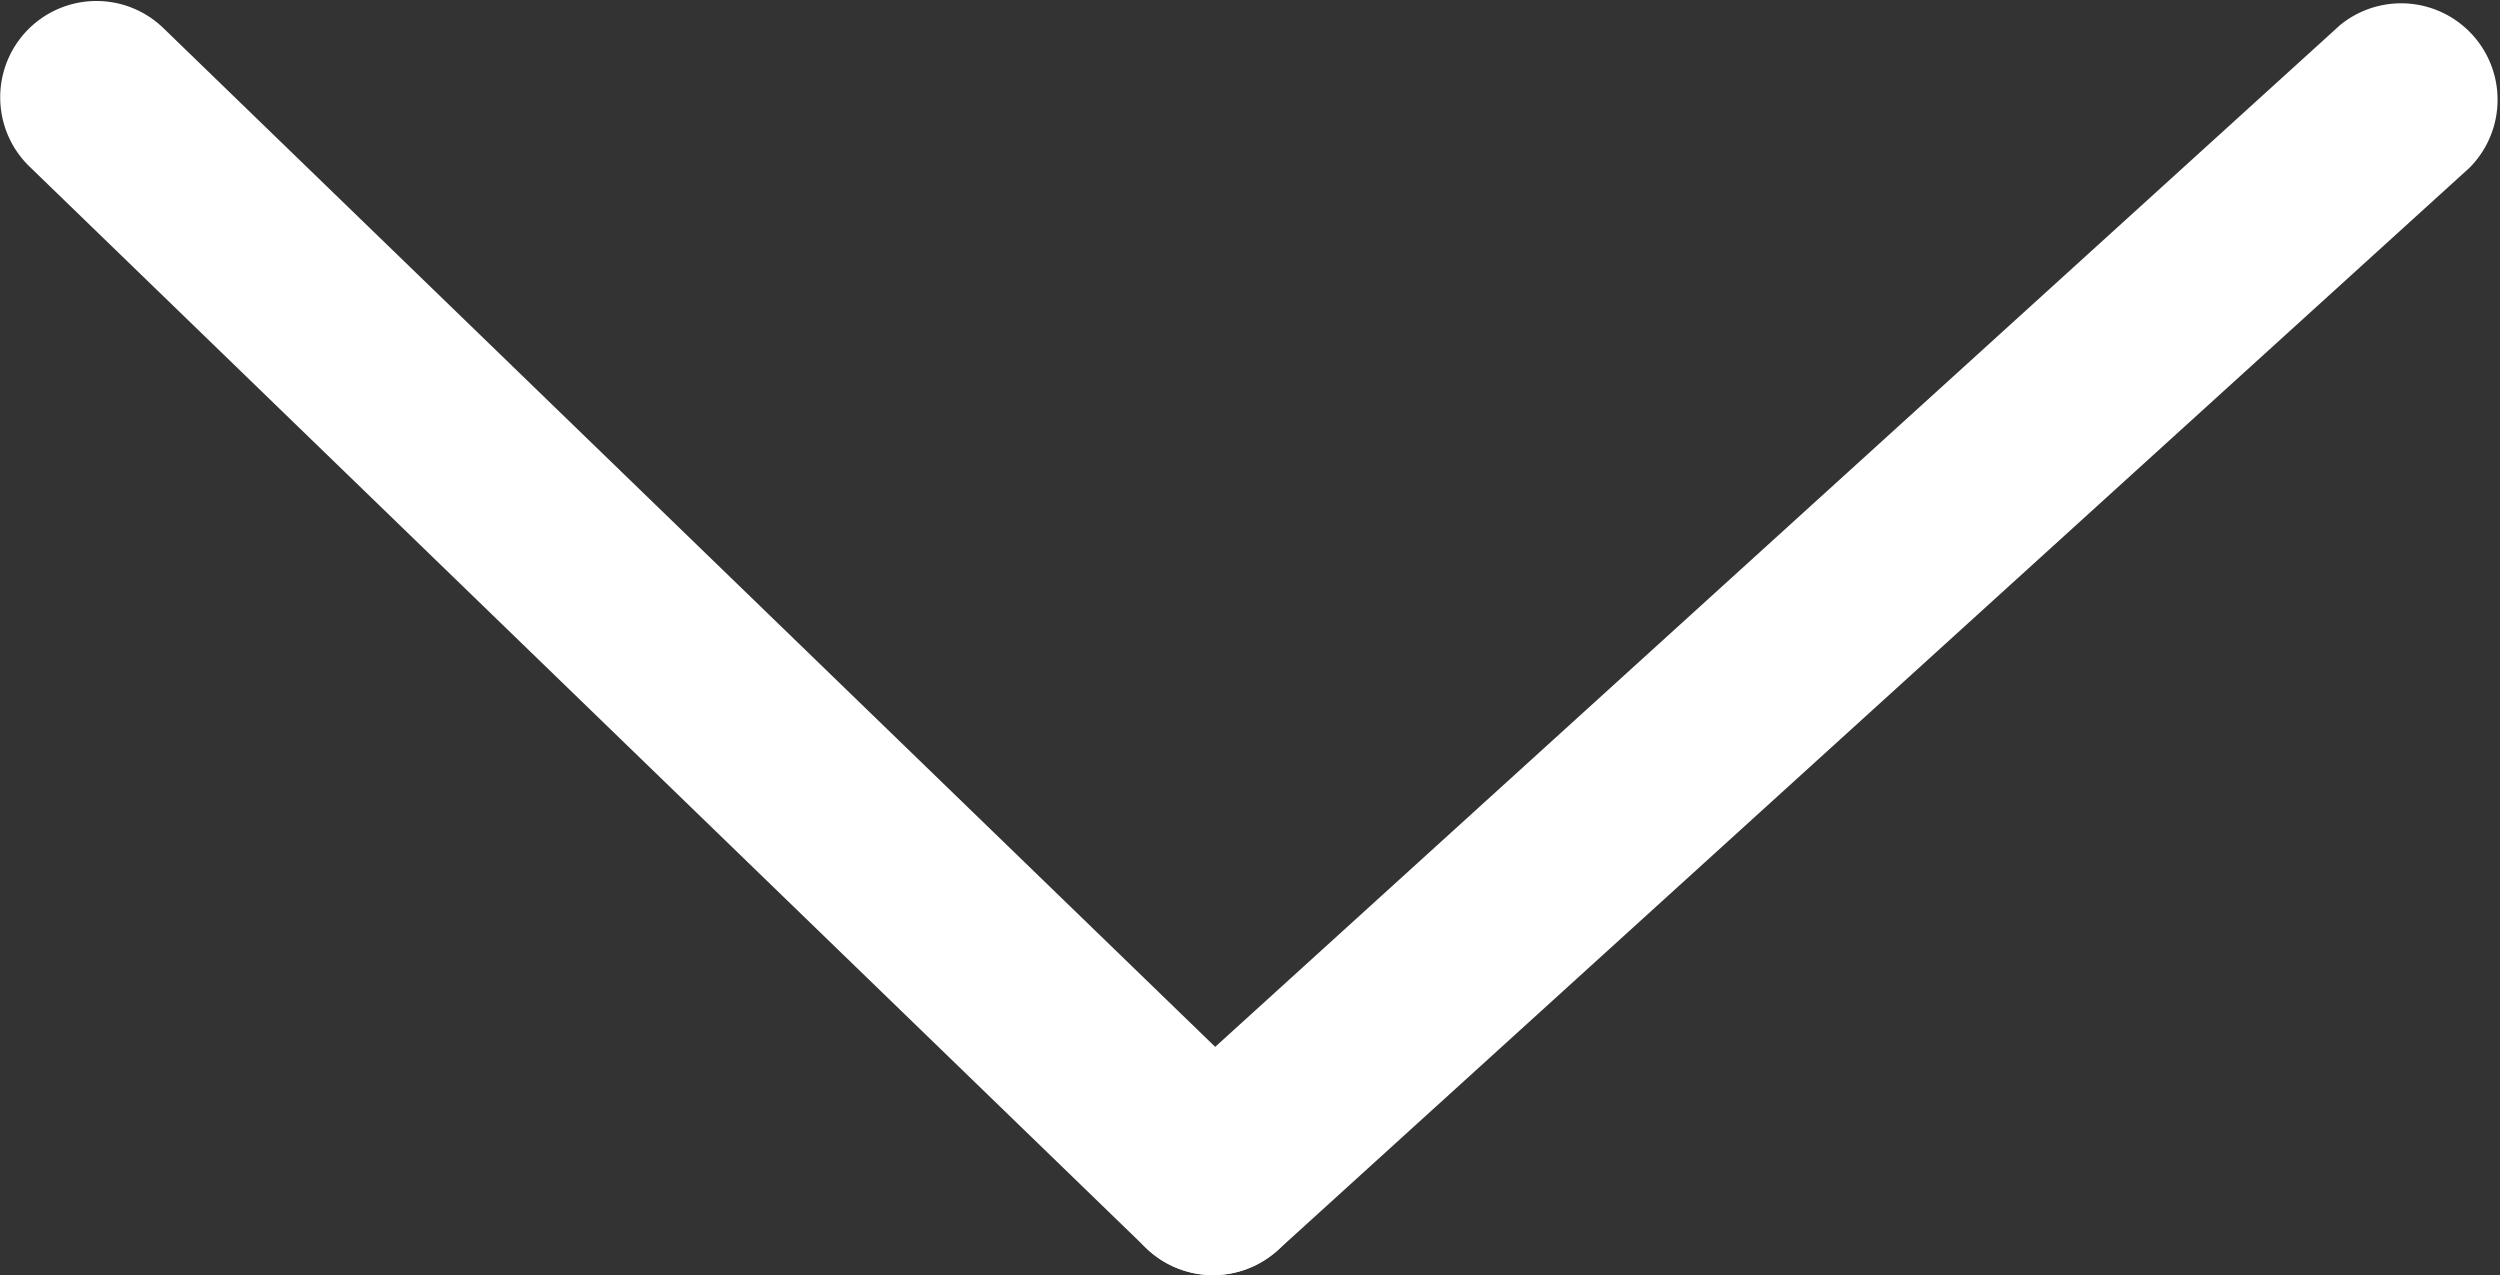
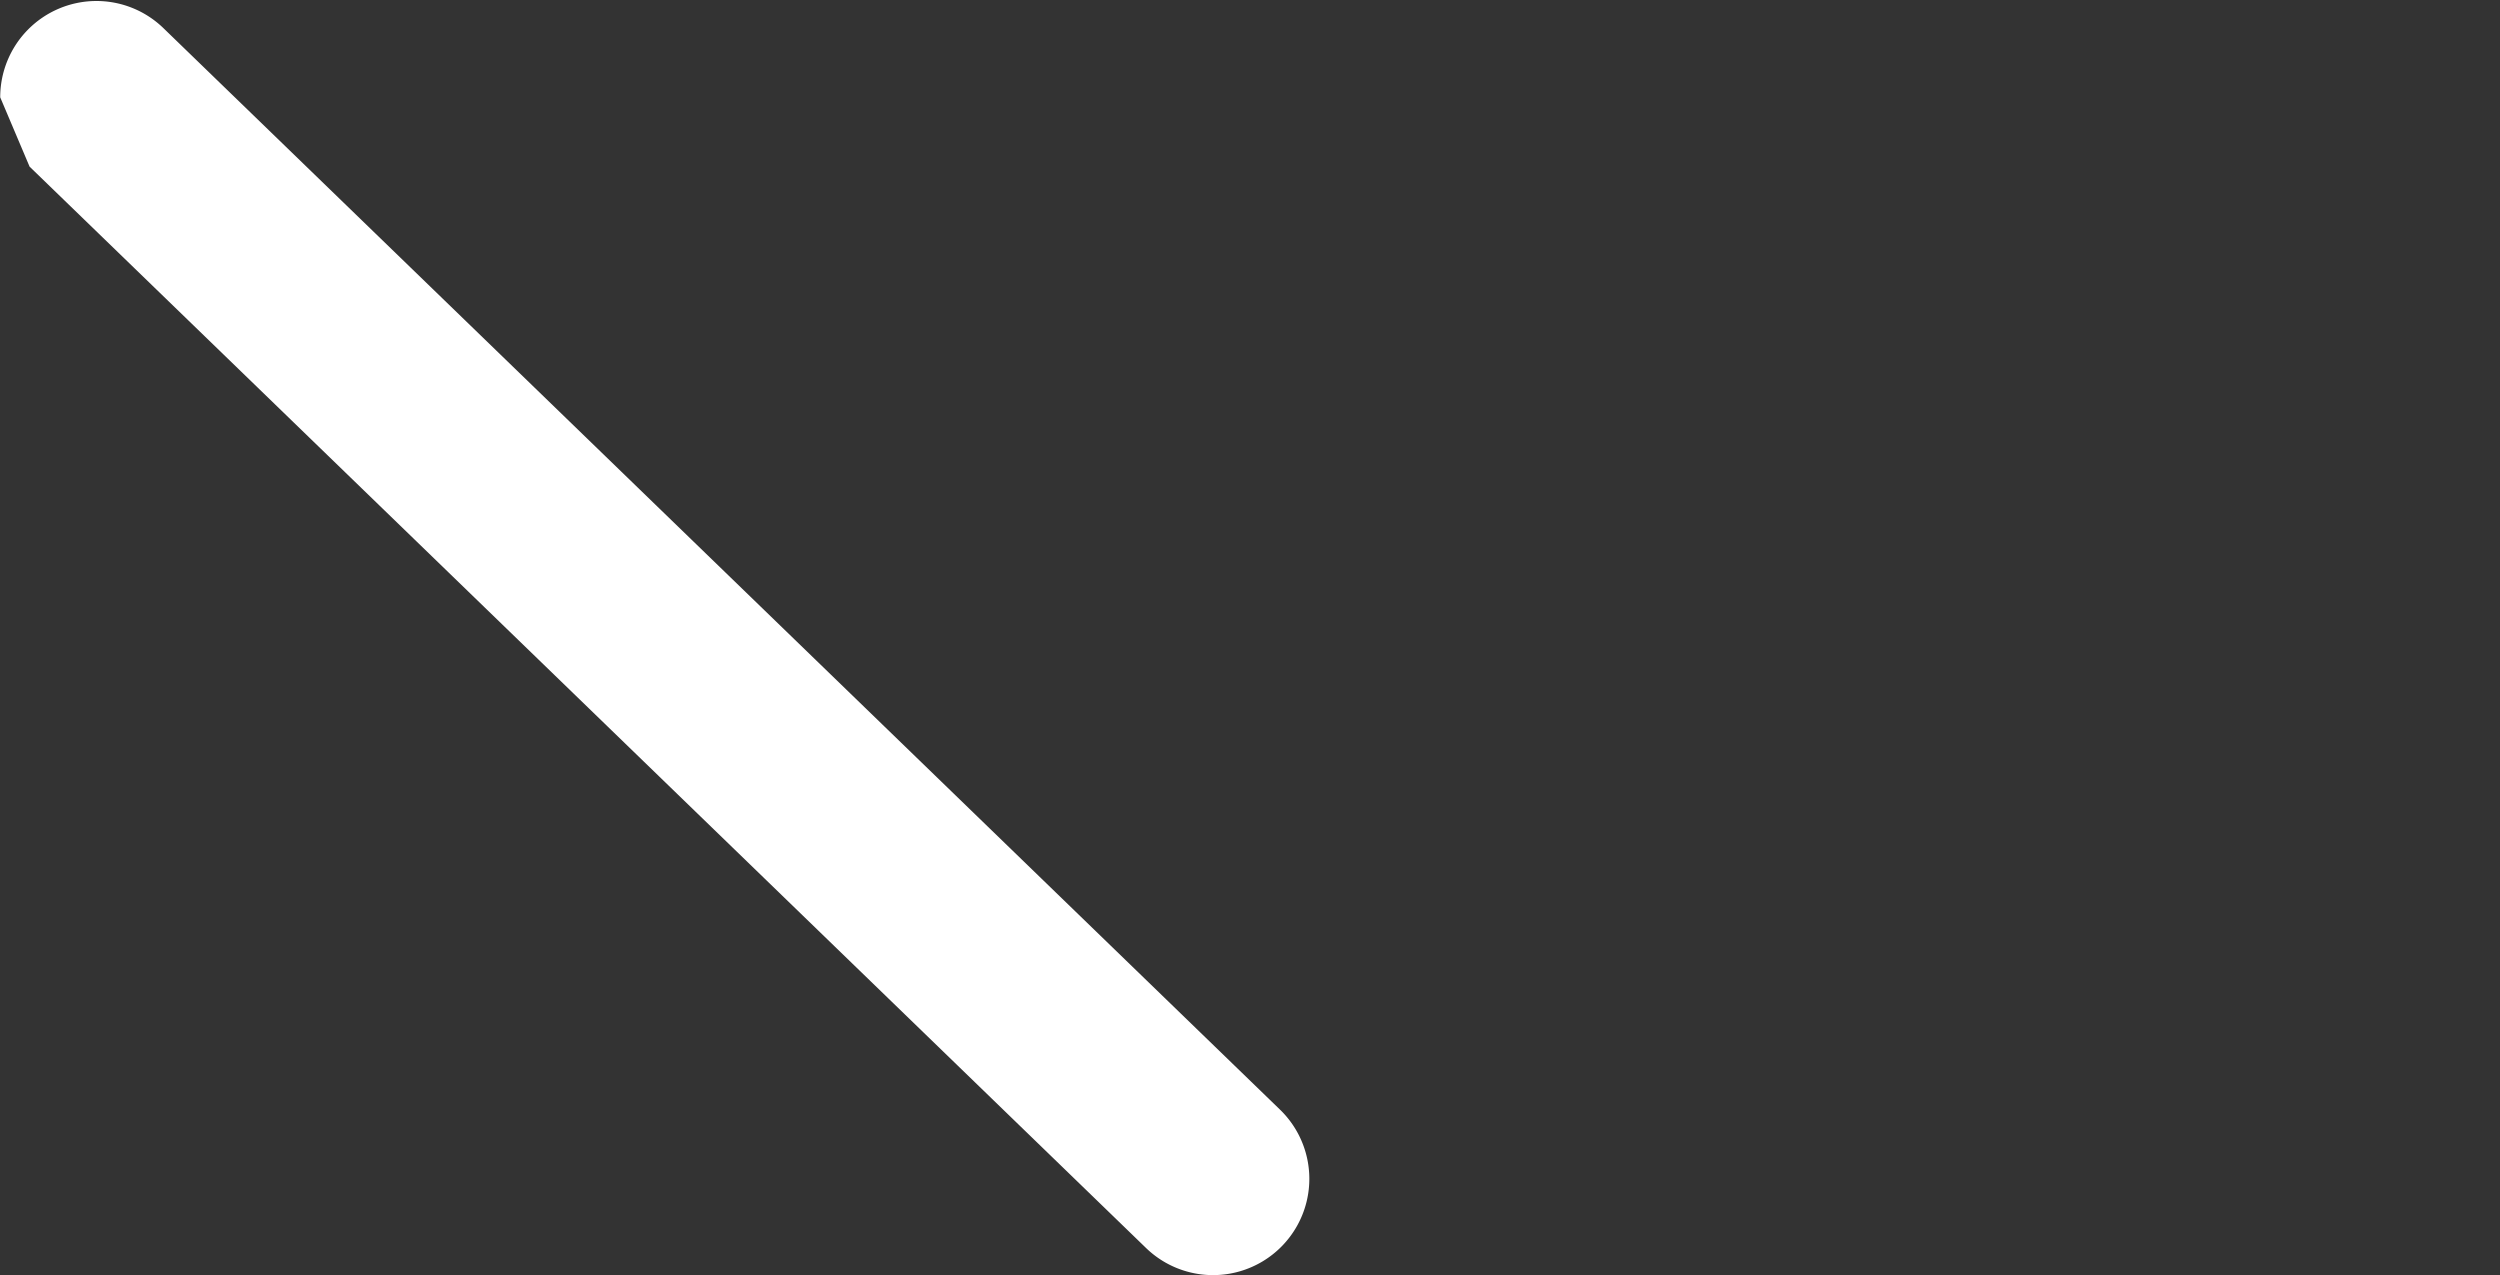
<svg xmlns="http://www.w3.org/2000/svg" width="11.328" height="5.779" viewBox="0 0 11.328 5.779">
  <rect x="0" y="0" width="11.328" height="5.779" fill="#333333" stroke="none" />
  <g transform="translate(42.946 -41.616) rotate(90)">
    <g transform="translate(41.616 31.617)">
-       <path d="M46.958,37.886a.437.437,0,0,1-.323-.143l-4.905-5.4a.437.437,0,0,1,.646-.587l4.905,5.4a.437.437,0,0,1-.323.73Z" transform="translate(-41.616 -31.617)" fill="#fff" />
      <g transform="translate(0.005 5.396)">
-         <path d="M42.07,56.088a.436.436,0,0,1-.313-.74l4.9-5.059a.436.436,0,1,1,.627.607l-4.9,5.059A.436.436,0,0,1,42.07,56.088Z" transform="translate(-41.634 -50.156)" fill="#fff" />
+         <path d="M42.07,56.088a.436.436,0,0,1-.313-.74l4.9-5.059a.436.436,0,1,1,.627.607l-4.9,5.059Z" transform="translate(-41.634 -50.156)" fill="#fff" />
      </g>
    </g>
  </g>
</svg>